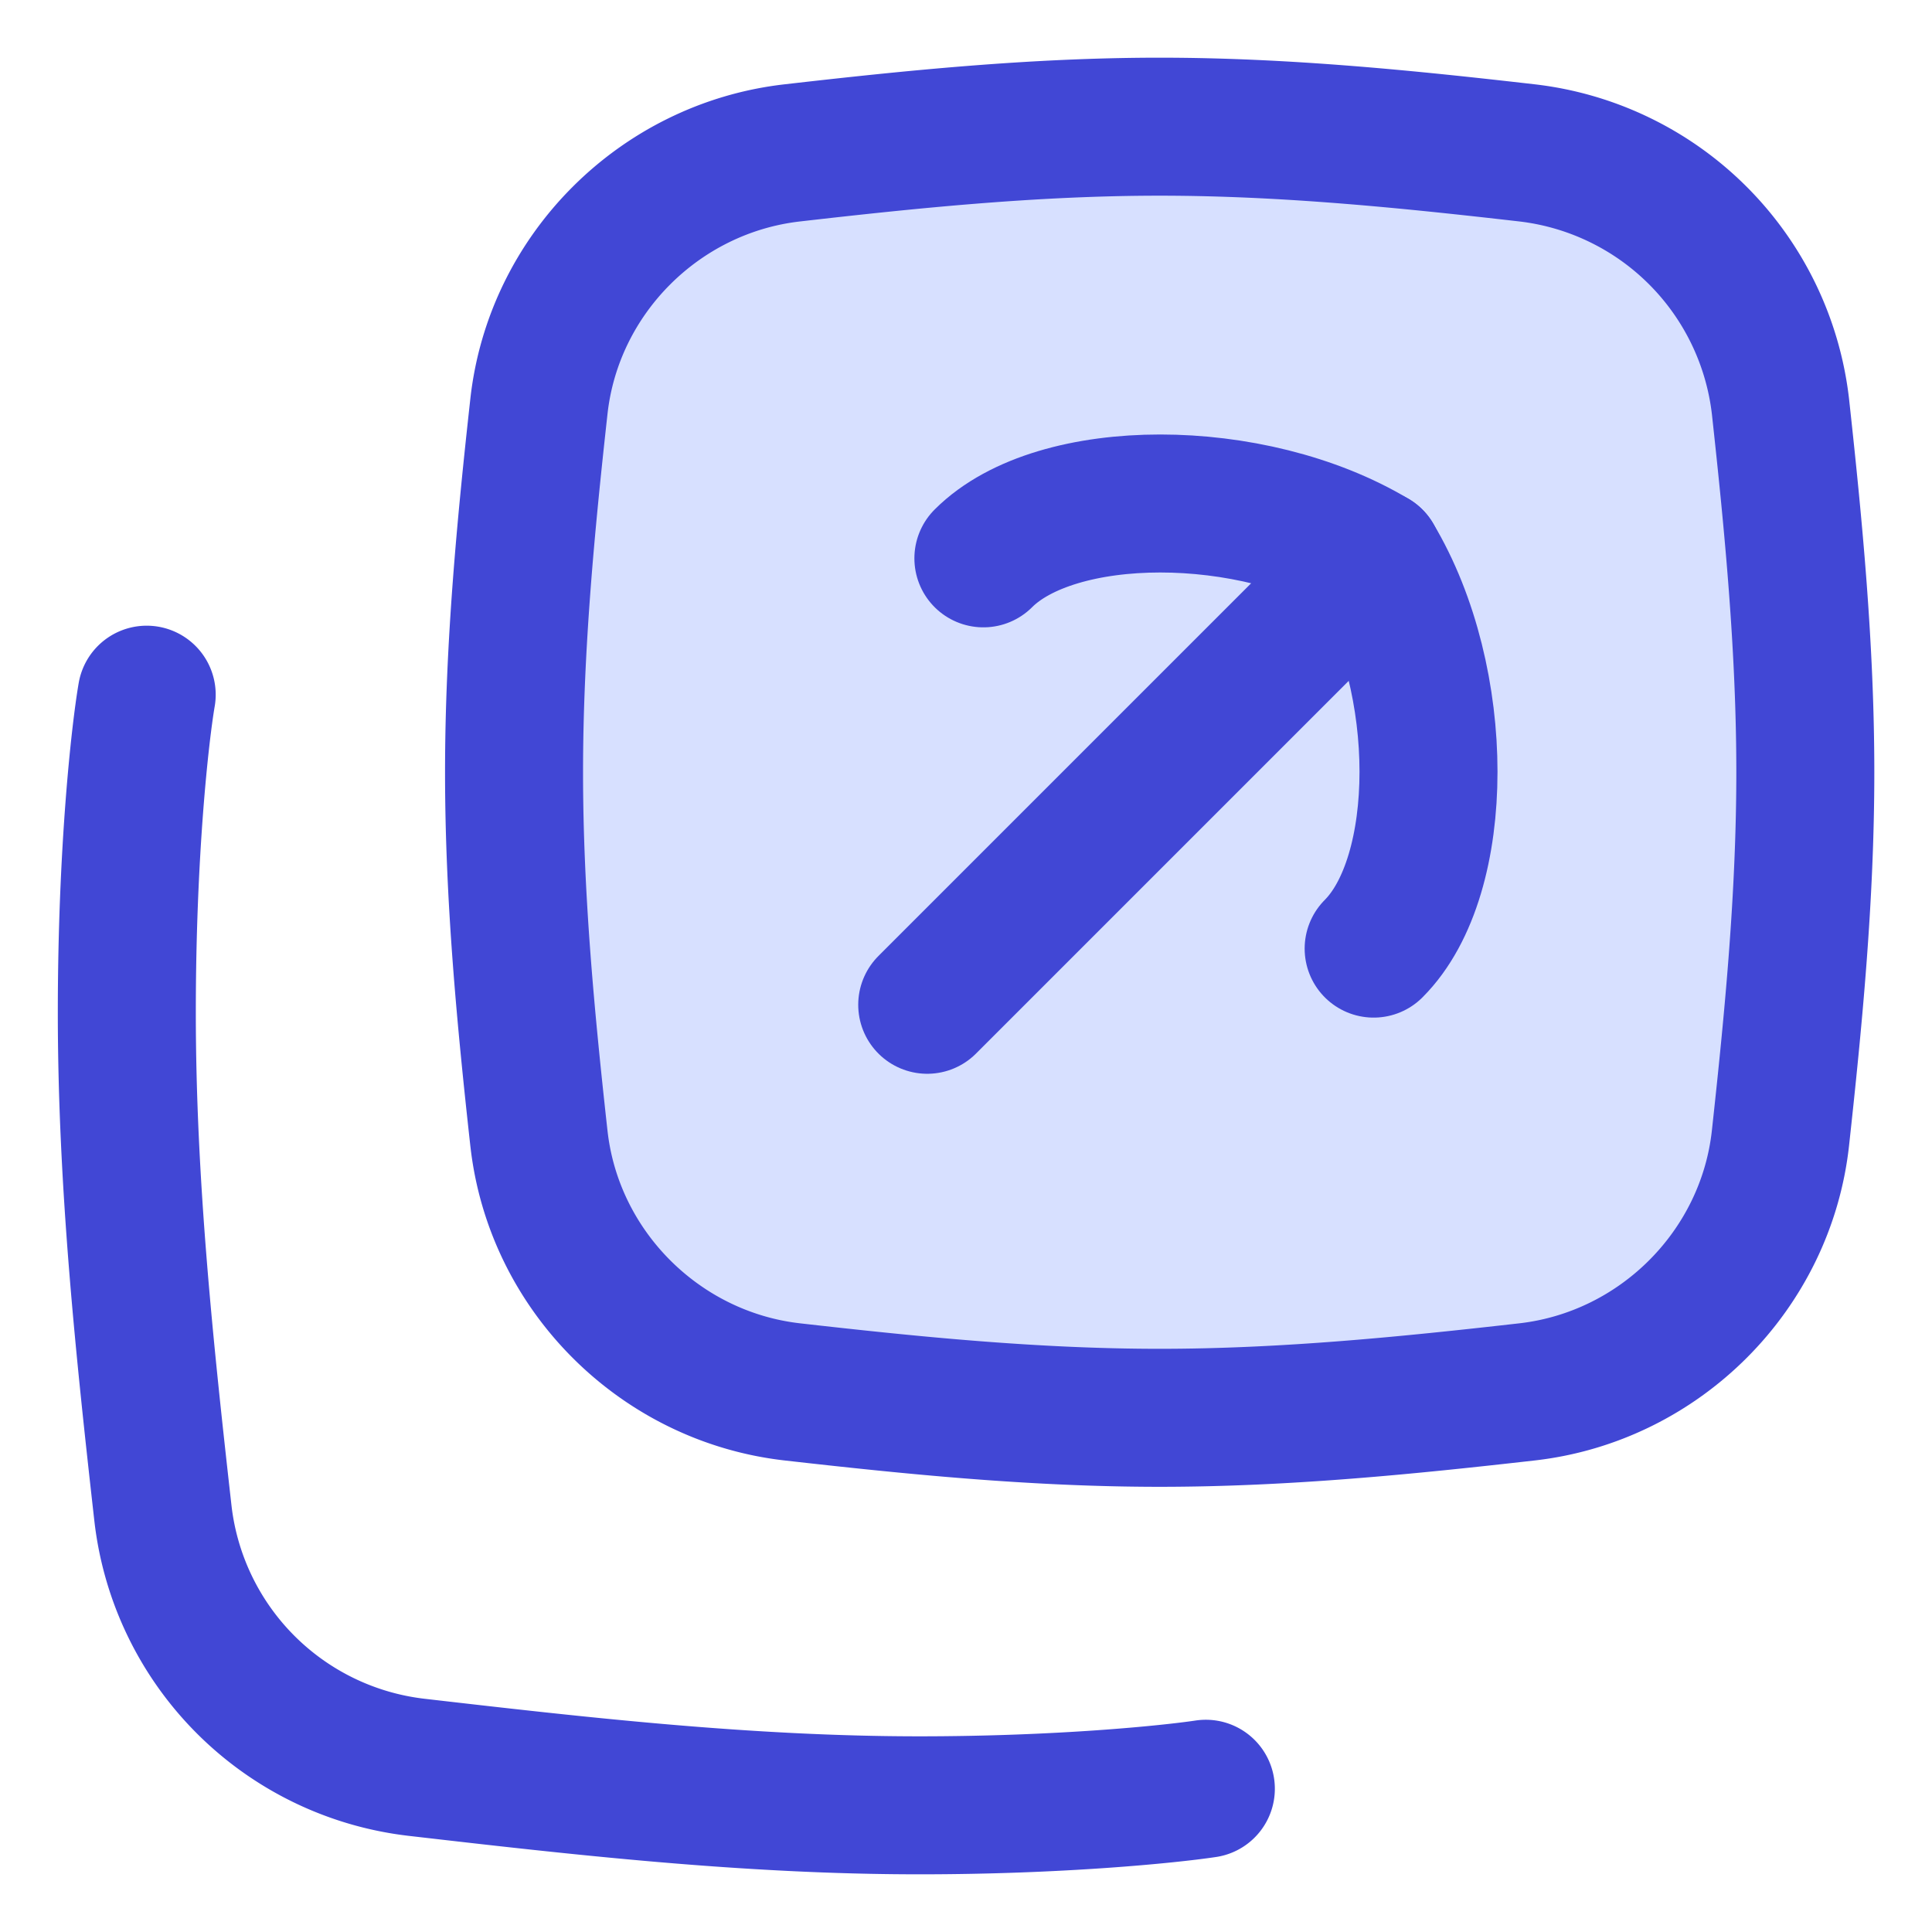
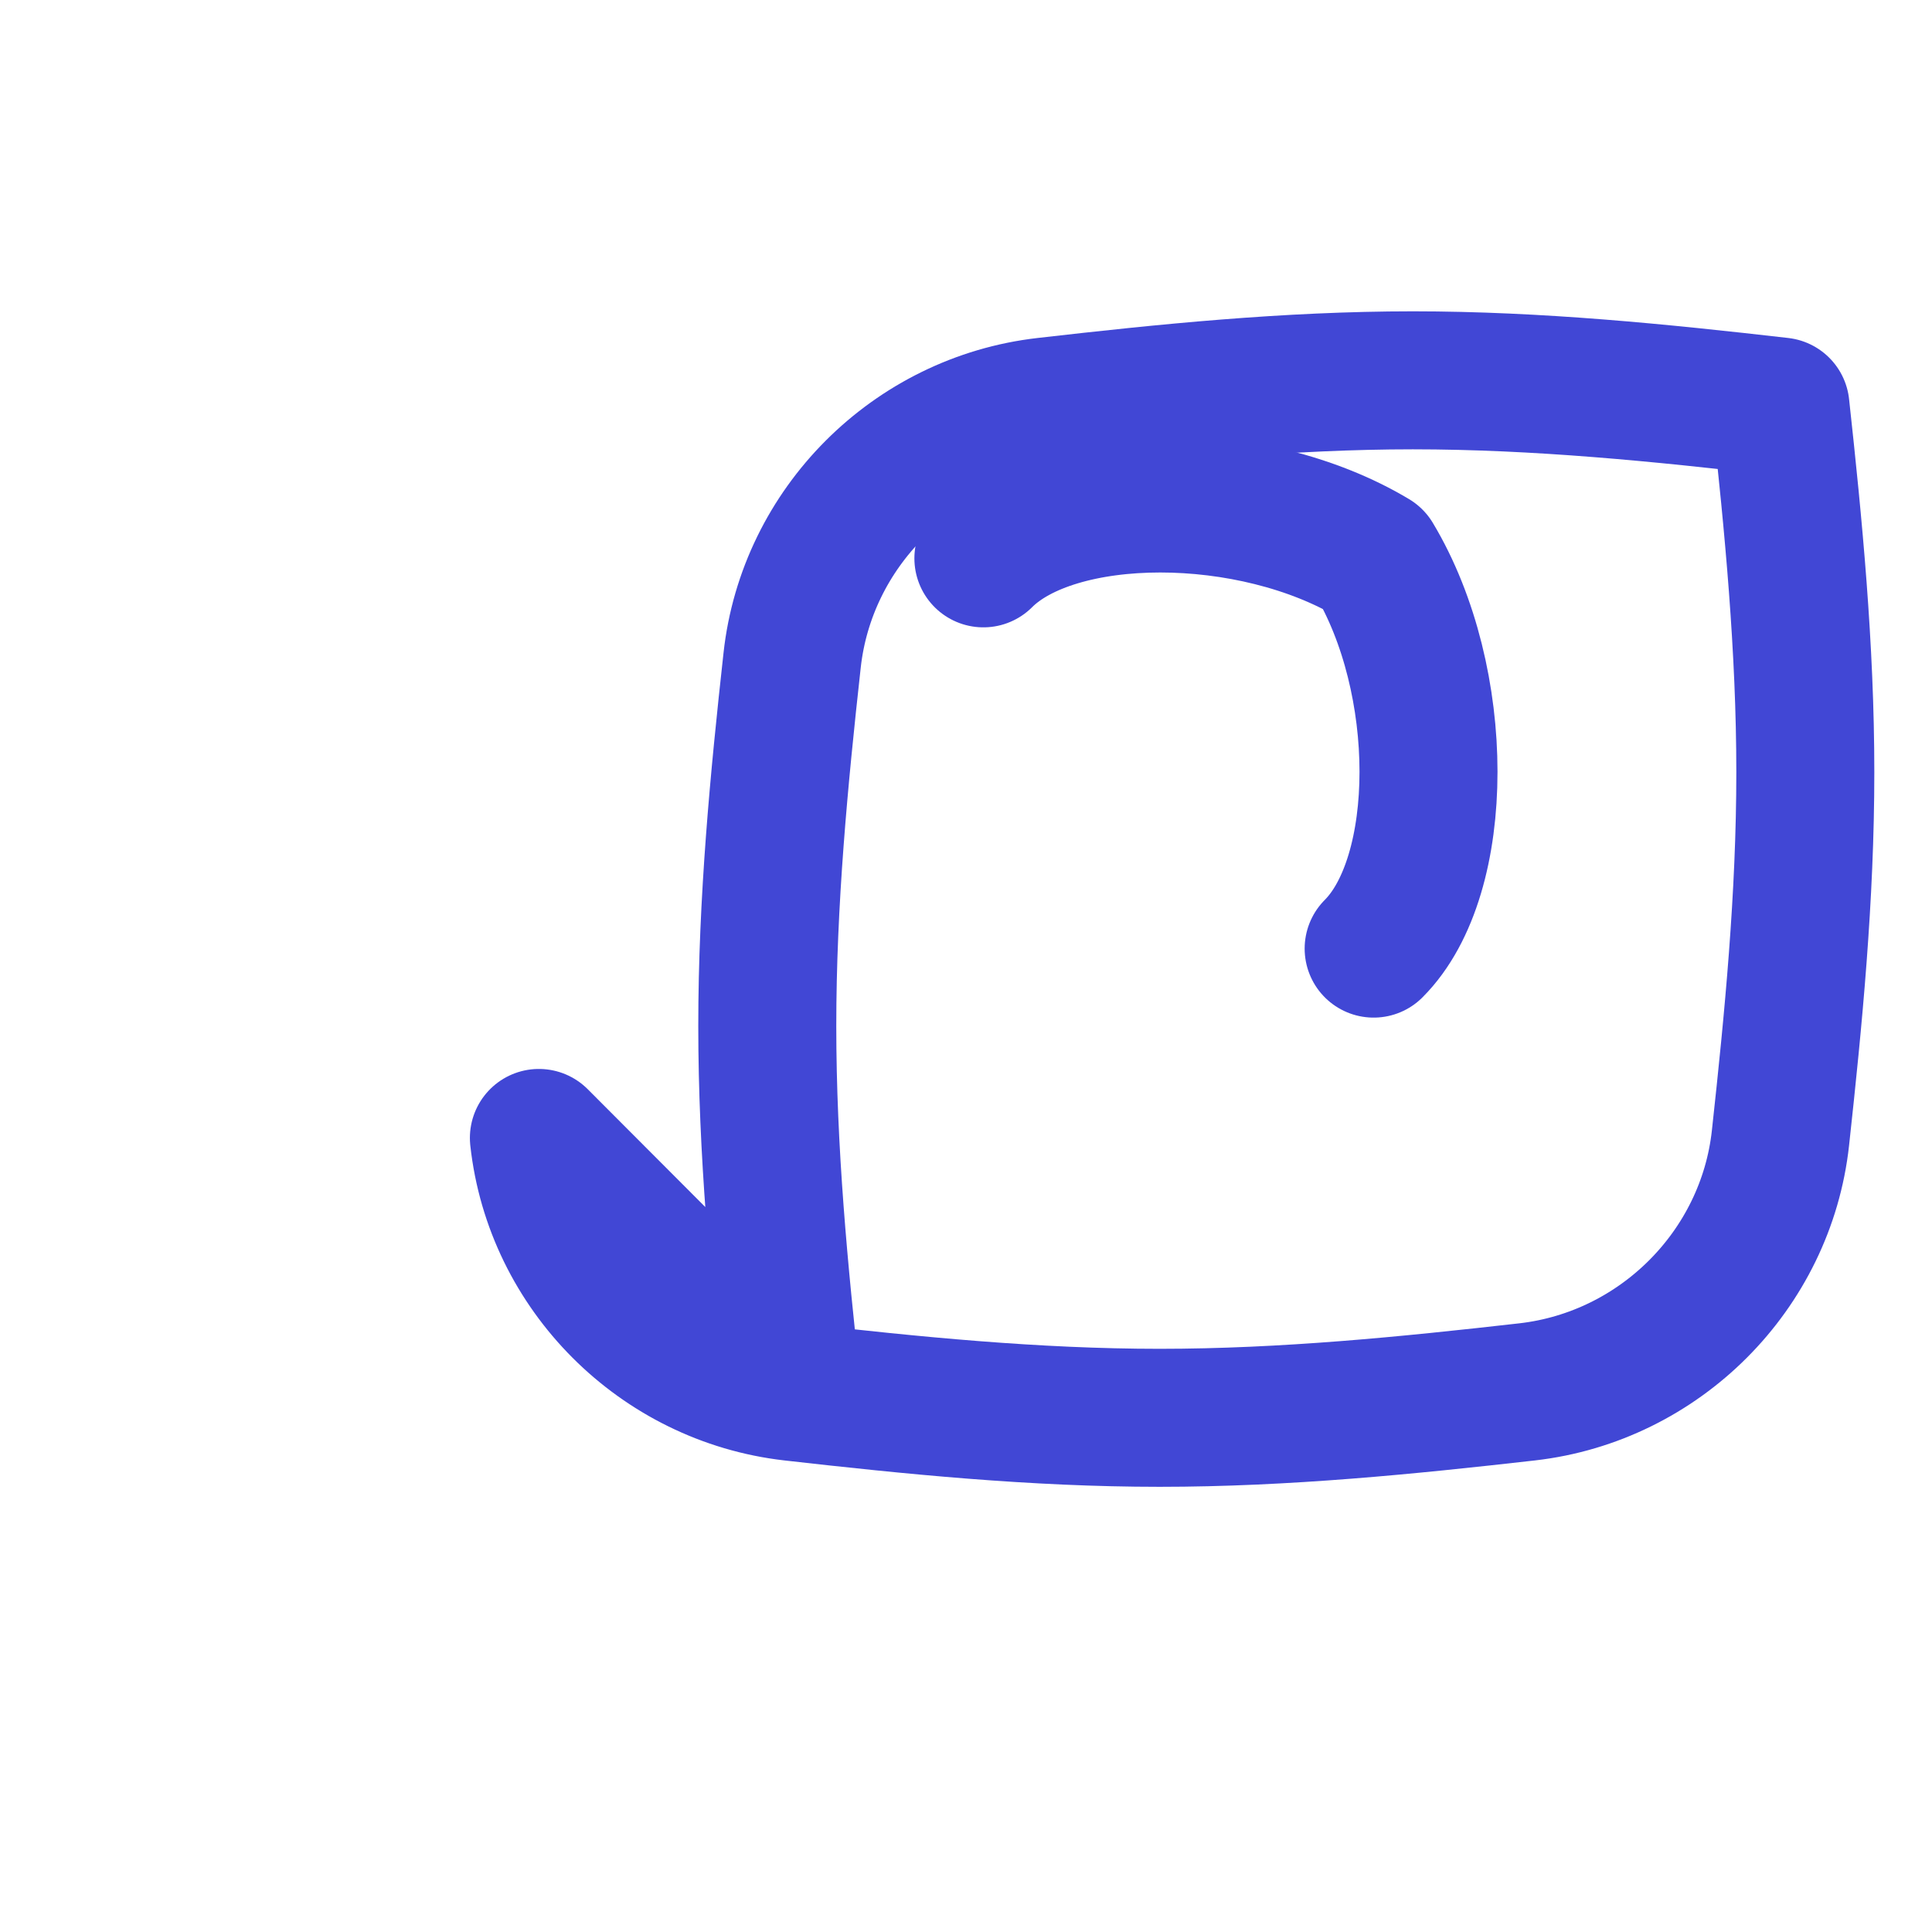
<svg xmlns="http://www.w3.org/2000/svg" fill="none" viewBox="0 0 14 14" id="Expand-Window-1--Streamline-Flex">
  <desc>
    Expand Window 1 Streamline Icon: https://streamlinehq.com
  </desc>
  <g id="expand-window-1--expand-small-bigger-retract-smaller-big">
-     <path id="Intersect" fill="#d7e0ff" d="M3.905 8.246c0.105 0.96 0.875 1.73 1.835 1.84 0.864 0.098 1.754 0.188 2.663 0.188 0.91 0 1.8 -0.09 2.664 -0.188 0.96 -0.11 1.73 -0.88 1.835 -1.84 0.094 -0.86 0.18 -1.745 0.18 -2.65 0 -0.904 -0.086 -1.79 -0.18 -2.65a2.092 2.092 0 0 0 -1.835 -1.838c-0.864 -0.099 -1.755 -0.19 -2.664 -0.19 -0.909 0 -1.799 0.091 -2.663 0.19 -0.96 0.11 -1.73 0.879 -1.835 1.839 -0.095 0.86 -0.18 1.745 -0.18 2.65 0 0.904 0.085 1.79 0.18 2.65Z" stroke-width="1" />
-     <path id="Intersect_2" stroke="#4147d5" stroke-linecap="round" stroke-linejoin="round" d="M3.905 8.246c0.105 0.96 0.875 1.73 1.835 1.84 0.864 0.098 1.754 0.188 2.663 0.188 0.91 0 1.8 -0.09 2.664 -0.188 0.96 -0.11 1.73 -0.88 1.835 -1.84 0.094 -0.86 0.18 -1.745 0.18 -2.65 0 -0.904 -0.086 -1.79 -0.18 -2.65a2.092 2.092 0 0 0 -1.835 -1.838c-0.864 -0.099 -1.755 -0.19 -2.664 -0.19 -0.909 0 -1.799 0.091 -2.663 0.19 -0.96 0.11 -1.73 0.879 -1.835 1.839 -0.095 0.86 -0.18 1.745 -0.18 2.65 0 0.904 0.085 1.79 0.18 2.65Z" stroke-width="1" />
-     <path id="Intersect_3" stroke="#4147d5" stroke-linecap="round" stroke-linejoin="round" d="M8.738 12.962c-0.267 0.04 -1.056 0.12 -2.075 0.12 -1.25 0 -2.47 -0.14 -3.649 -0.276a2.093 2.093 0 0 1 -1.833 -1.837C1.049 9.795 0.919 8.58 0.919 7.338c0 -1.169 0.096 -2.023 0.144 -2.304" stroke-width="1" />
-     <path id="Vector" stroke="#4147d5" stroke-linecap="round" stroke-linejoin="round" d="m6.719 7.281 3.235 -3.235" stroke-width="1" />
+     <path id="Intersect_2" stroke="#4147d5" stroke-linecap="round" stroke-linejoin="round" d="M3.905 8.246c0.105 0.96 0.875 1.73 1.835 1.84 0.864 0.098 1.754 0.188 2.663 0.188 0.91 0 1.8 -0.09 2.664 -0.188 0.96 -0.11 1.73 -0.88 1.835 -1.84 0.094 -0.86 0.18 -1.745 0.18 -2.65 0 -0.904 -0.086 -1.79 -0.18 -2.65c-0.864 -0.099 -1.755 -0.19 -2.664 -0.19 -0.909 0 -1.799 0.091 -2.663 0.19 -0.96 0.11 -1.73 0.879 -1.835 1.839 -0.095 0.86 -0.18 1.745 -0.18 2.65 0 0.904 0.085 1.79 0.18 2.65Z" stroke-width="1" />
    <path id="Vector_2" stroke="#4147d5" stroke-linecap="round" stroke-linejoin="round" d="M9.954 6.874c0.53 -0.53 0.53 -1.945 0 -2.828 -0.883 -0.53 -2.298 -0.53 -2.828 0" stroke-width="1" />
  </g>
</svg>